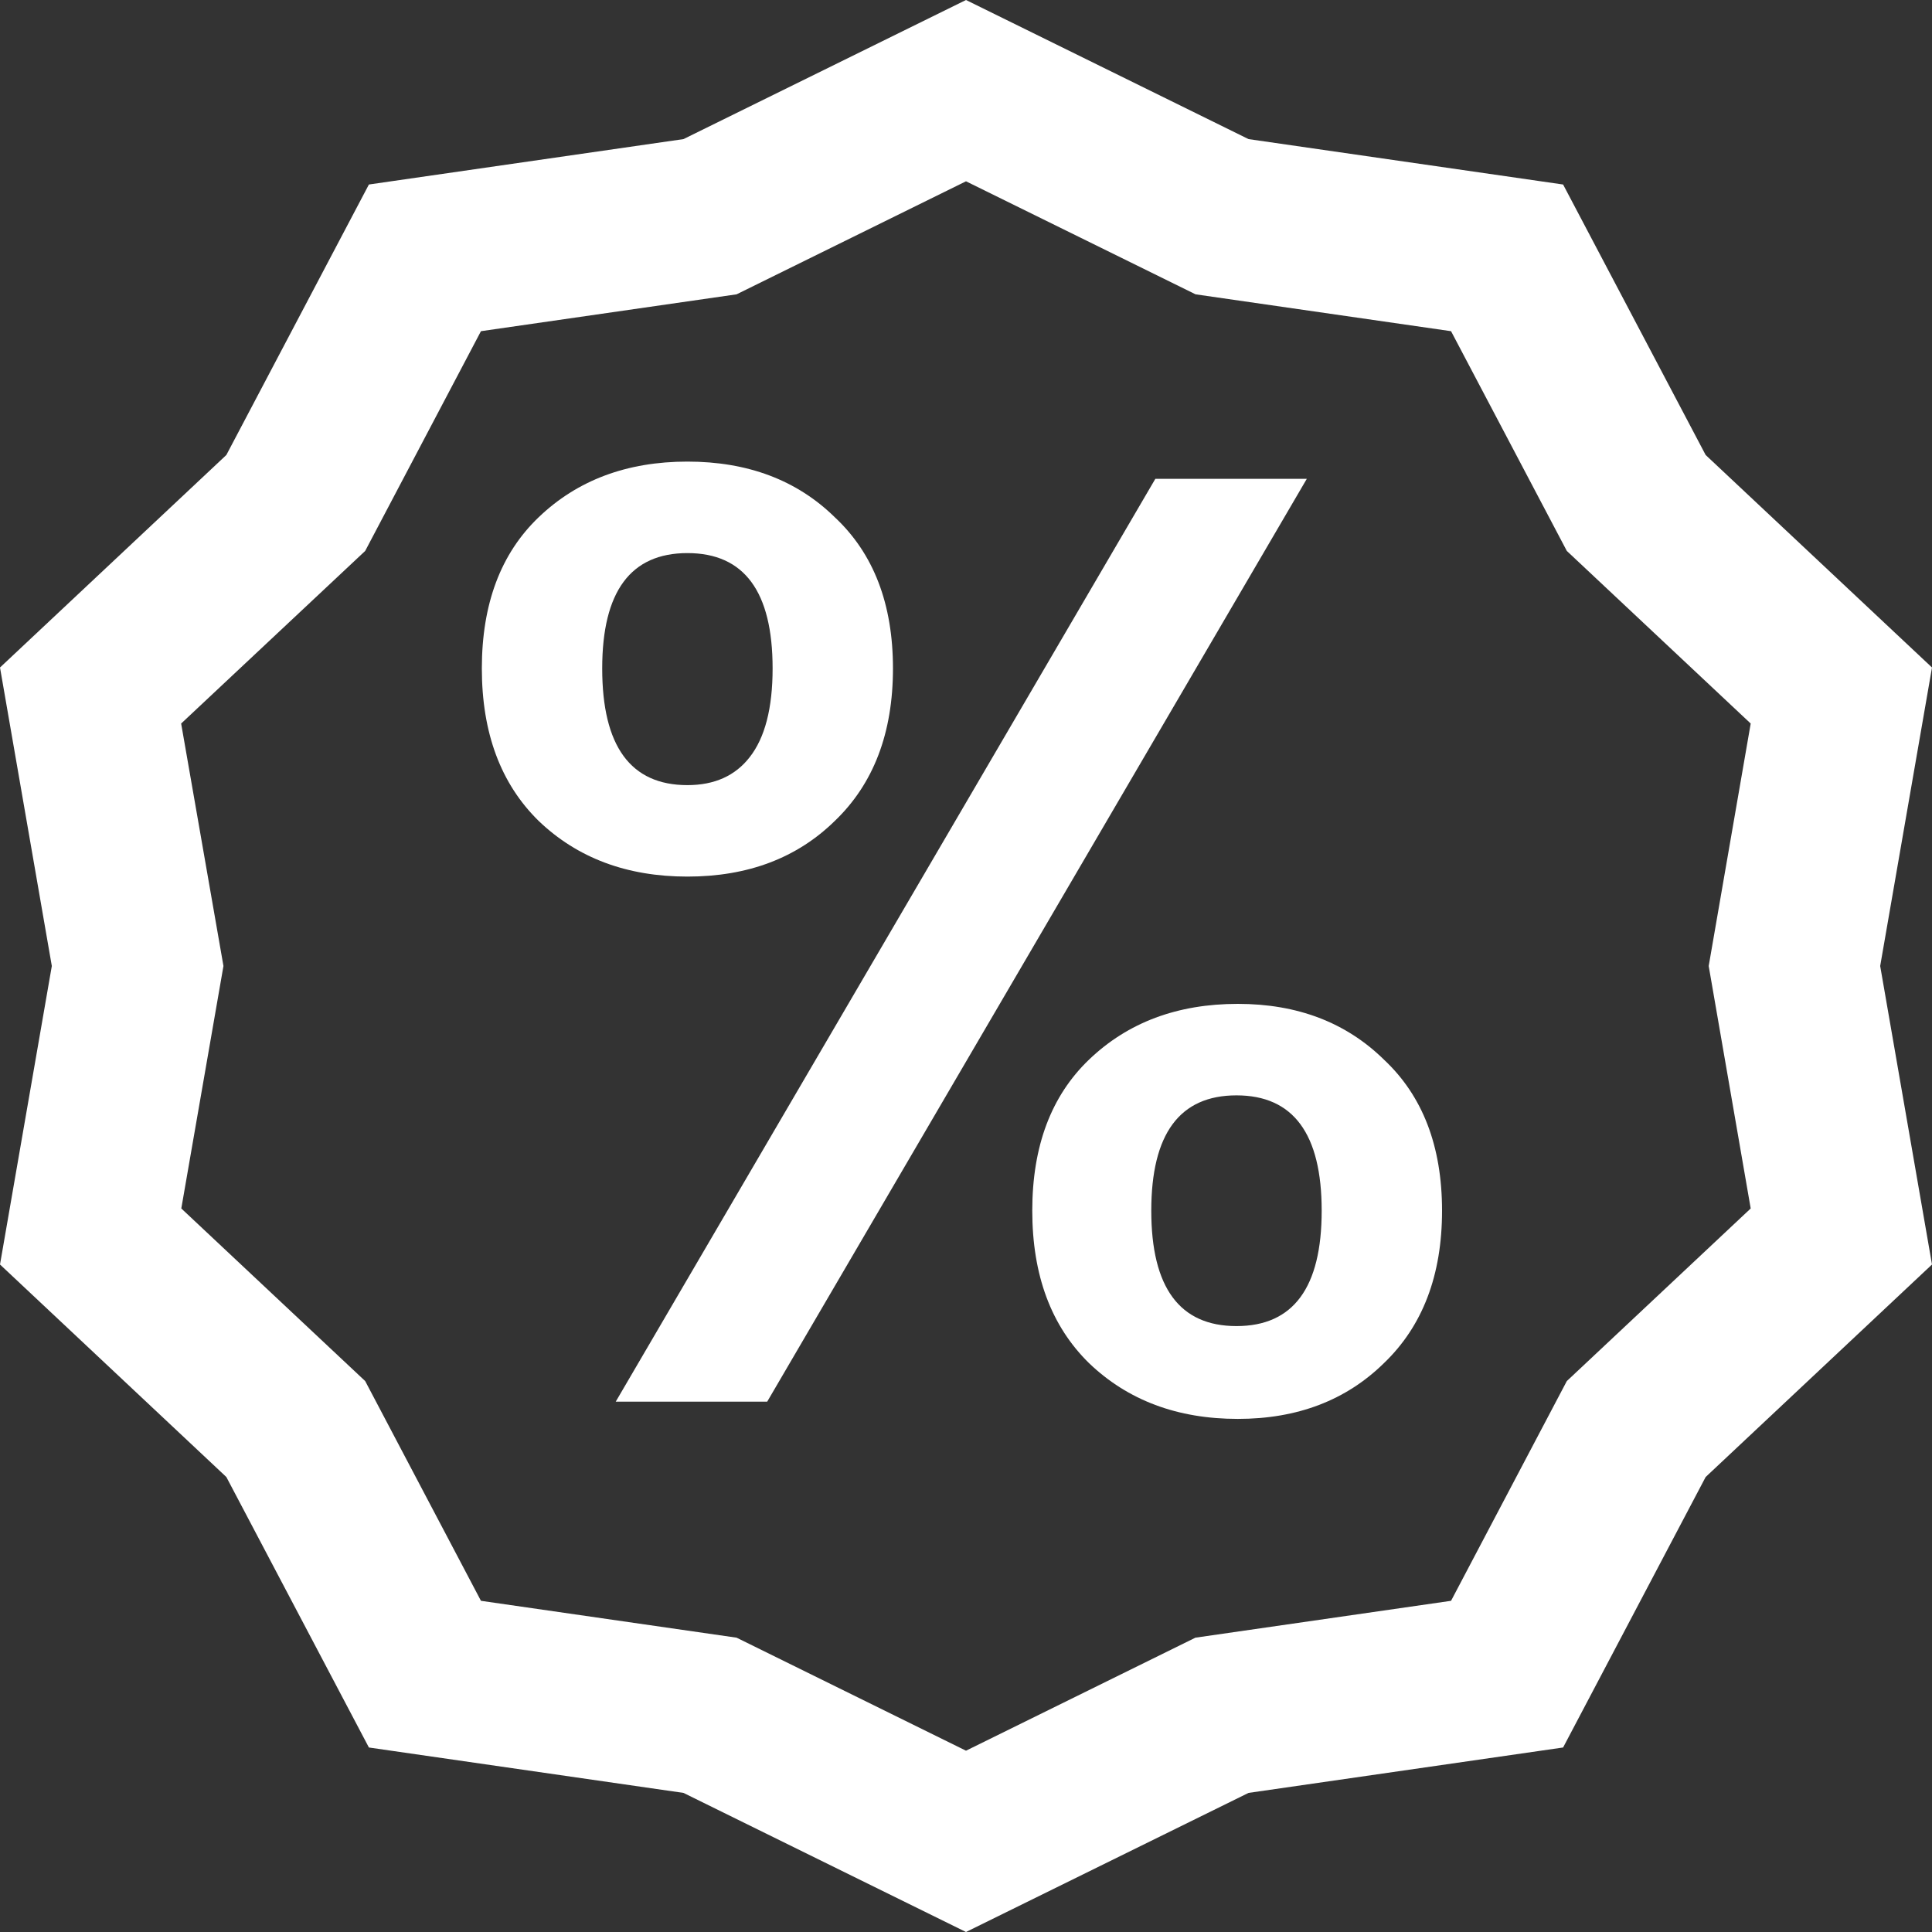
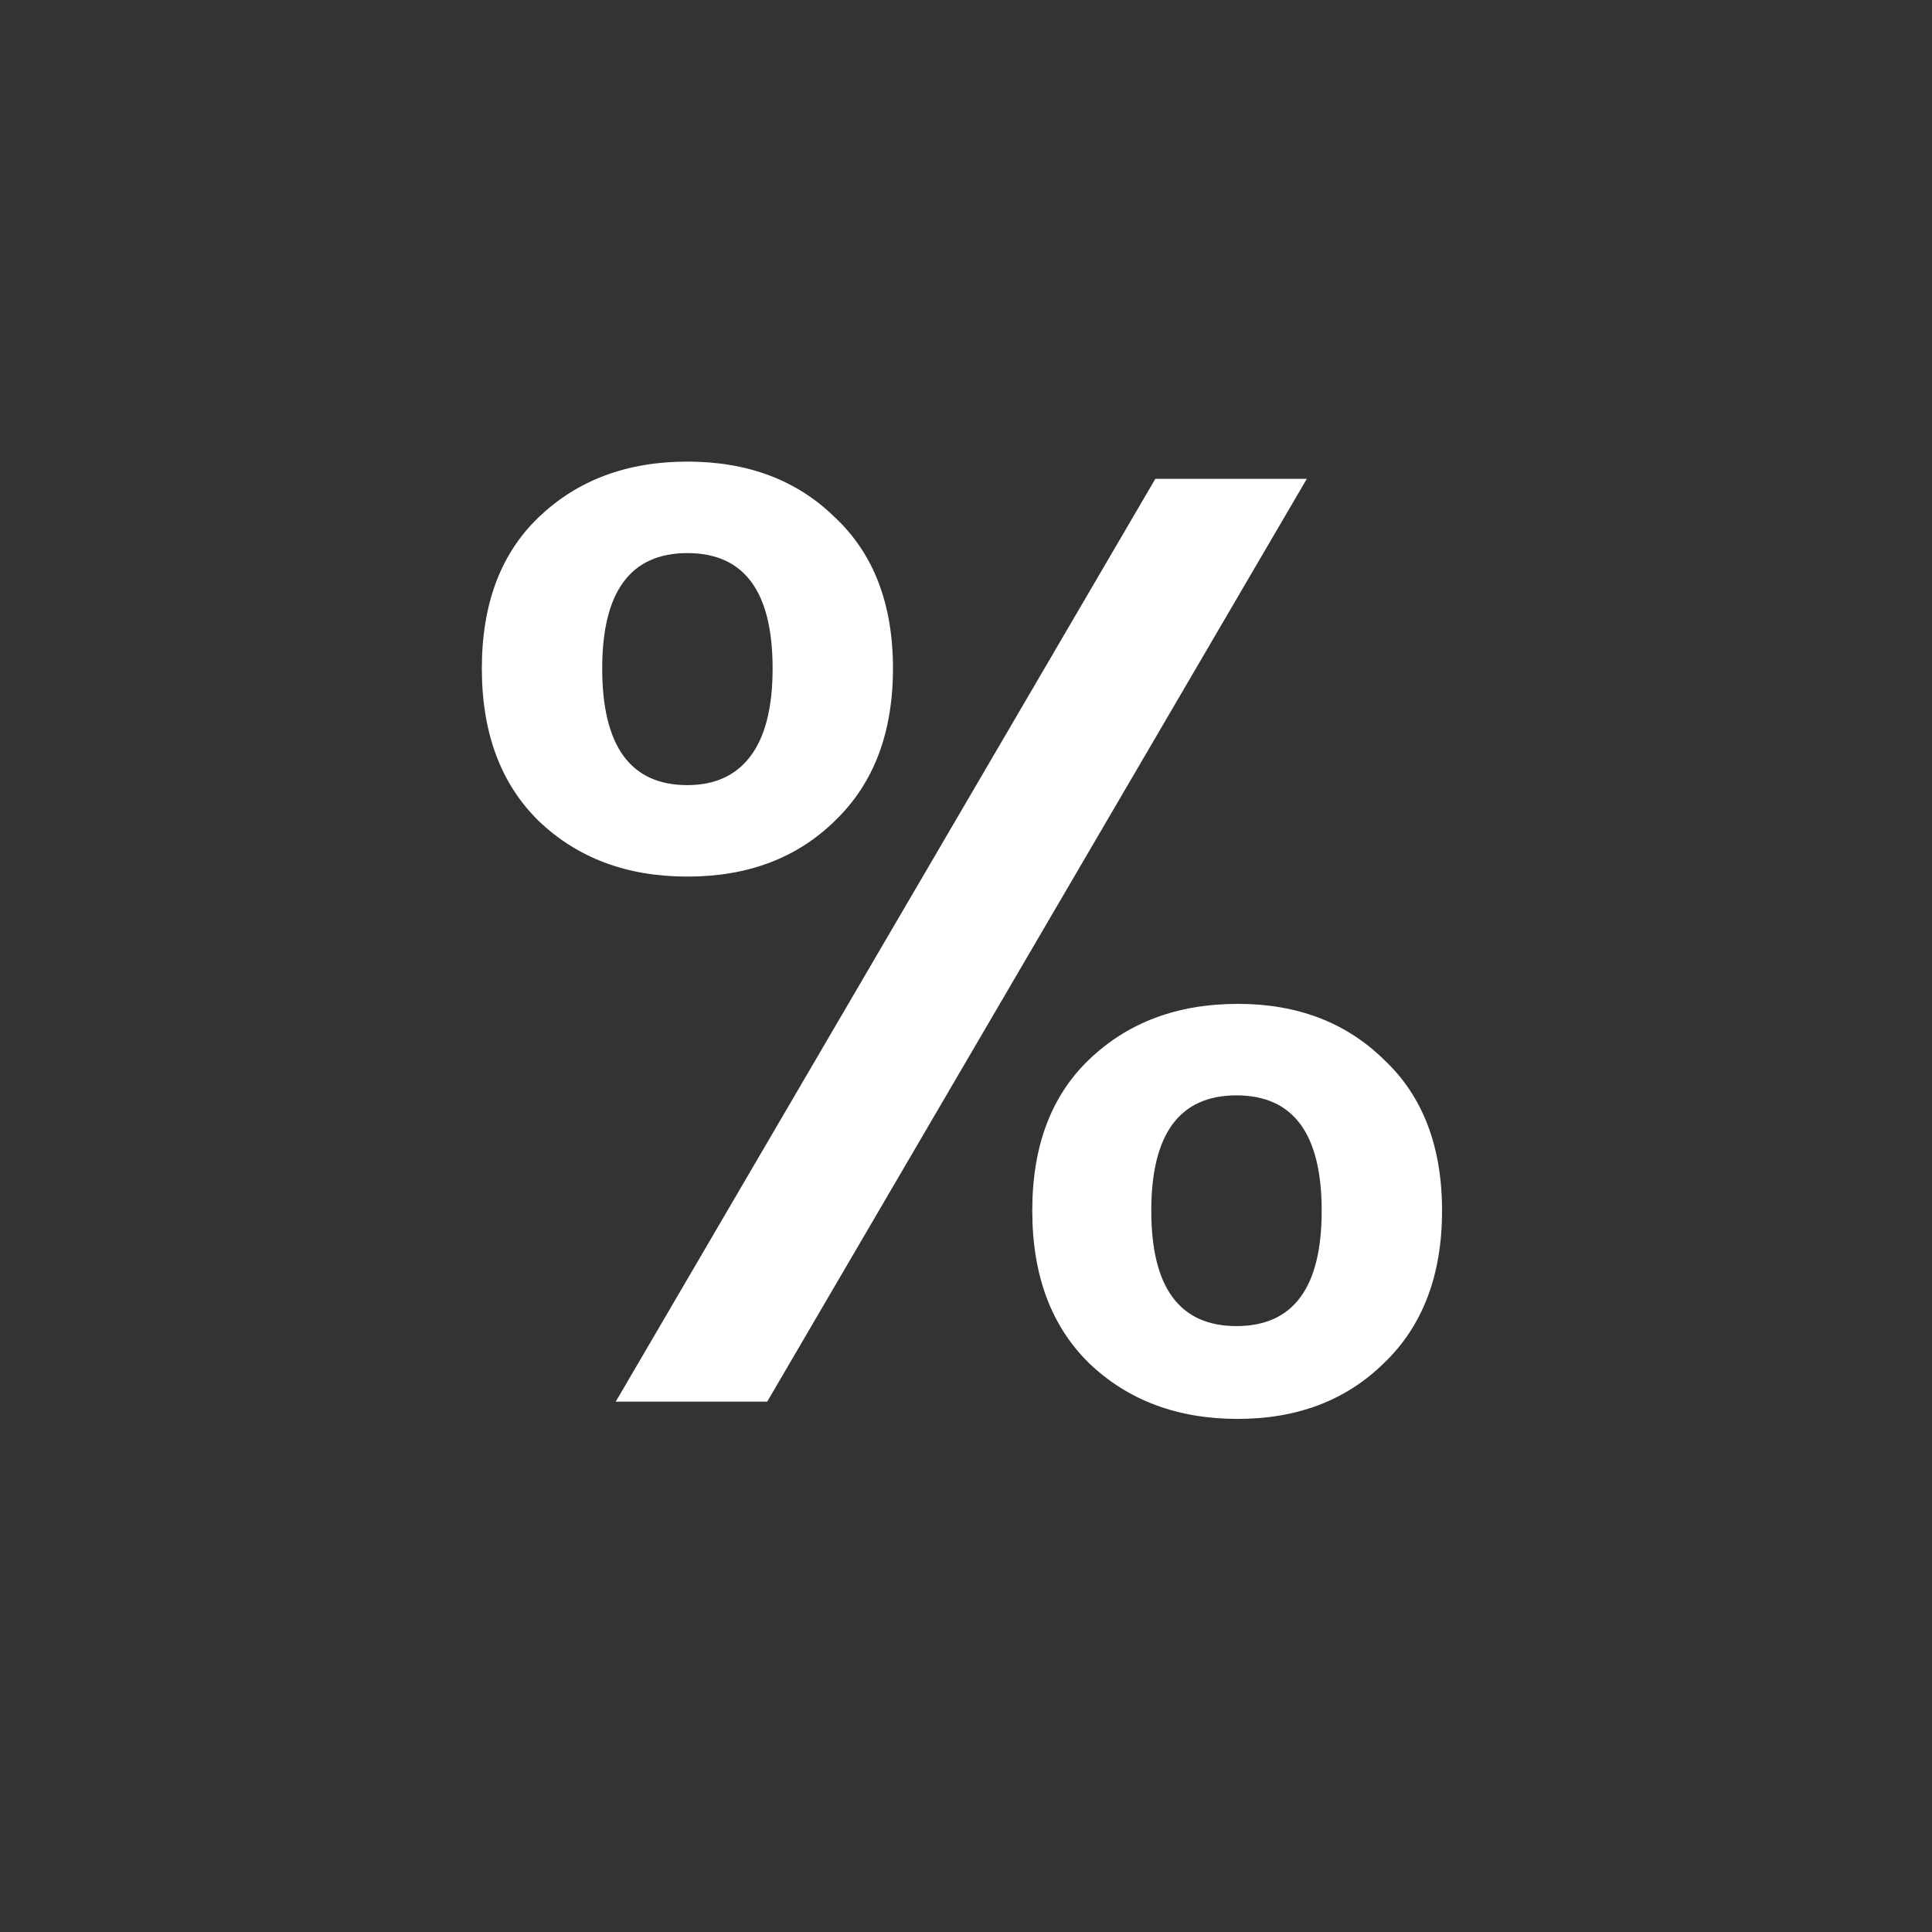
<svg xmlns="http://www.w3.org/2000/svg" width="50" height="50" viewBox="0 0 50 50" fill="none">
  <rect x="0" y="0" width="50" height="50" fill="#333333" stroke="none" />
  <g clip-path="url(#clip0_1073_163)">
-     <path d="M32.312 3.6L25 0L17.688 3.6L9.547 4.775L5.858 11.775L0 17.275L1.341 25L0 32.725L5.858 38.225L9.547 45.225L17.688 46.4L25 50L32.312 46.4L40.453 45.225L44.142 38.225L50 32.725L48.659 25L50 17.275L44.142 11.775L40.453 4.775L32.312 3.6ZM37.553 8.571L40.549 14.258L45.308 18.725L44.221 25L45.308 31.275L40.549 35.742L37.553 41.429L30.937 42.383L25 45.308L19.063 42.383L12.447 41.429L9.451 35.742L4.692 31.275L5.783 25L4.688 18.725L9.451 14.258L12.447 8.571L19.063 7.617L25 4.692L30.941 7.617L37.553 8.571Z" fill="white" />
    <path d="M12.47 17.299C12.47 15.629 12.96 14.325 13.94 13.387C14.943 12.426 16.226 11.946 17.79 11.946C19.353 11.946 20.625 12.426 21.605 13.387C22.608 14.325 23.11 15.629 23.11 17.299C23.11 18.969 22.608 20.284 21.605 21.245C20.625 22.206 19.353 22.686 17.79 22.686C16.226 22.686 14.943 22.206 13.94 21.245C12.96 20.284 12.47 18.969 12.47 17.299ZM33.82 12.392L19.855 36.275H15.935L29.9 12.392H33.82ZM17.79 14.314C16.32 14.314 15.585 15.309 15.585 17.299C15.585 19.312 16.32 20.319 17.79 20.319C18.49 20.319 19.026 20.078 19.4 19.598C19.796 19.095 19.995 18.328 19.995 17.299C19.995 15.309 19.26 14.314 17.79 14.314ZM26.715 31.333C26.715 29.663 27.205 28.36 28.185 27.422C29.188 26.461 30.471 25.98 32.035 25.98C33.575 25.98 34.835 26.461 35.815 27.422C36.818 28.36 37.32 29.663 37.32 31.333C37.32 33.003 36.818 34.319 35.815 35.279C34.835 36.24 33.575 36.721 32.035 36.721C30.471 36.721 29.188 36.24 28.185 35.279C27.205 34.319 26.715 33.003 26.715 31.333ZM32 28.348C30.53 28.348 29.795 29.343 29.795 31.333C29.795 33.324 30.53 34.319 32 34.319C33.47 34.319 34.205 33.324 34.205 31.333C34.205 29.343 33.47 28.348 32 28.348Z" fill="white" />
  </g>
  <defs>
    <clipPath id="clip0_1073_163">
      <rect width="50" height="50" fill="white" />
    </clipPath>
  </defs>
</svg>